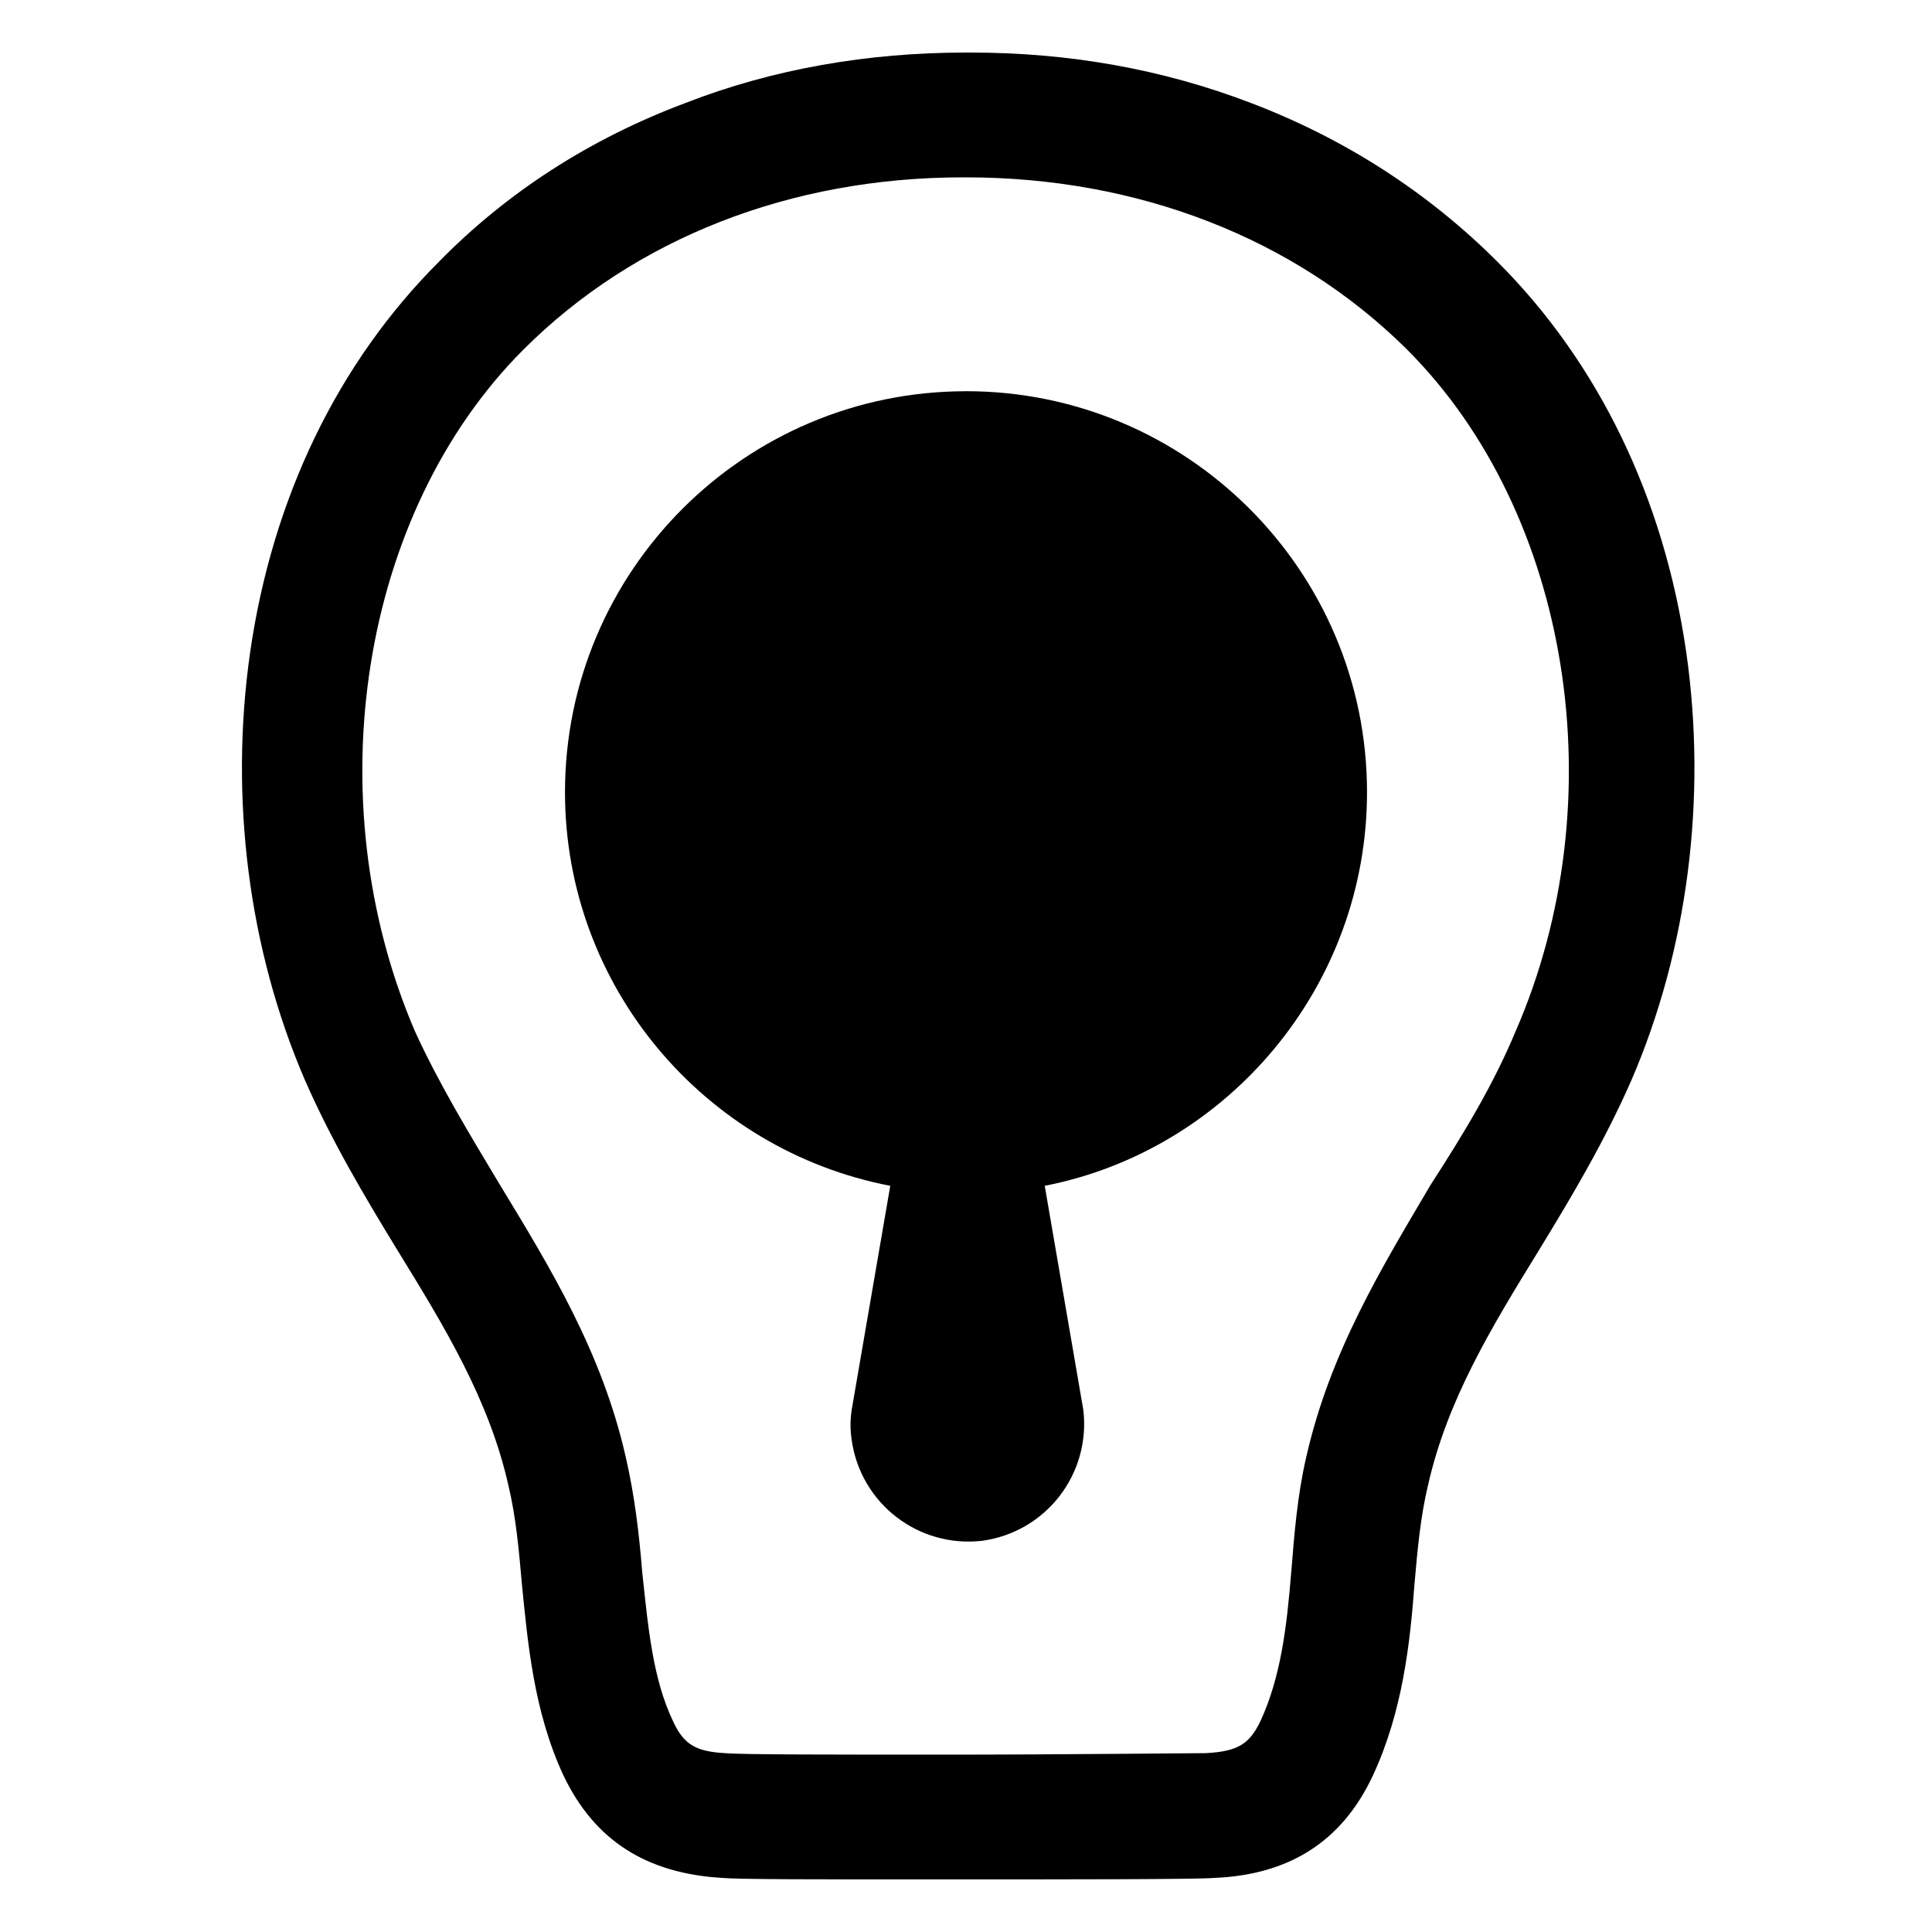
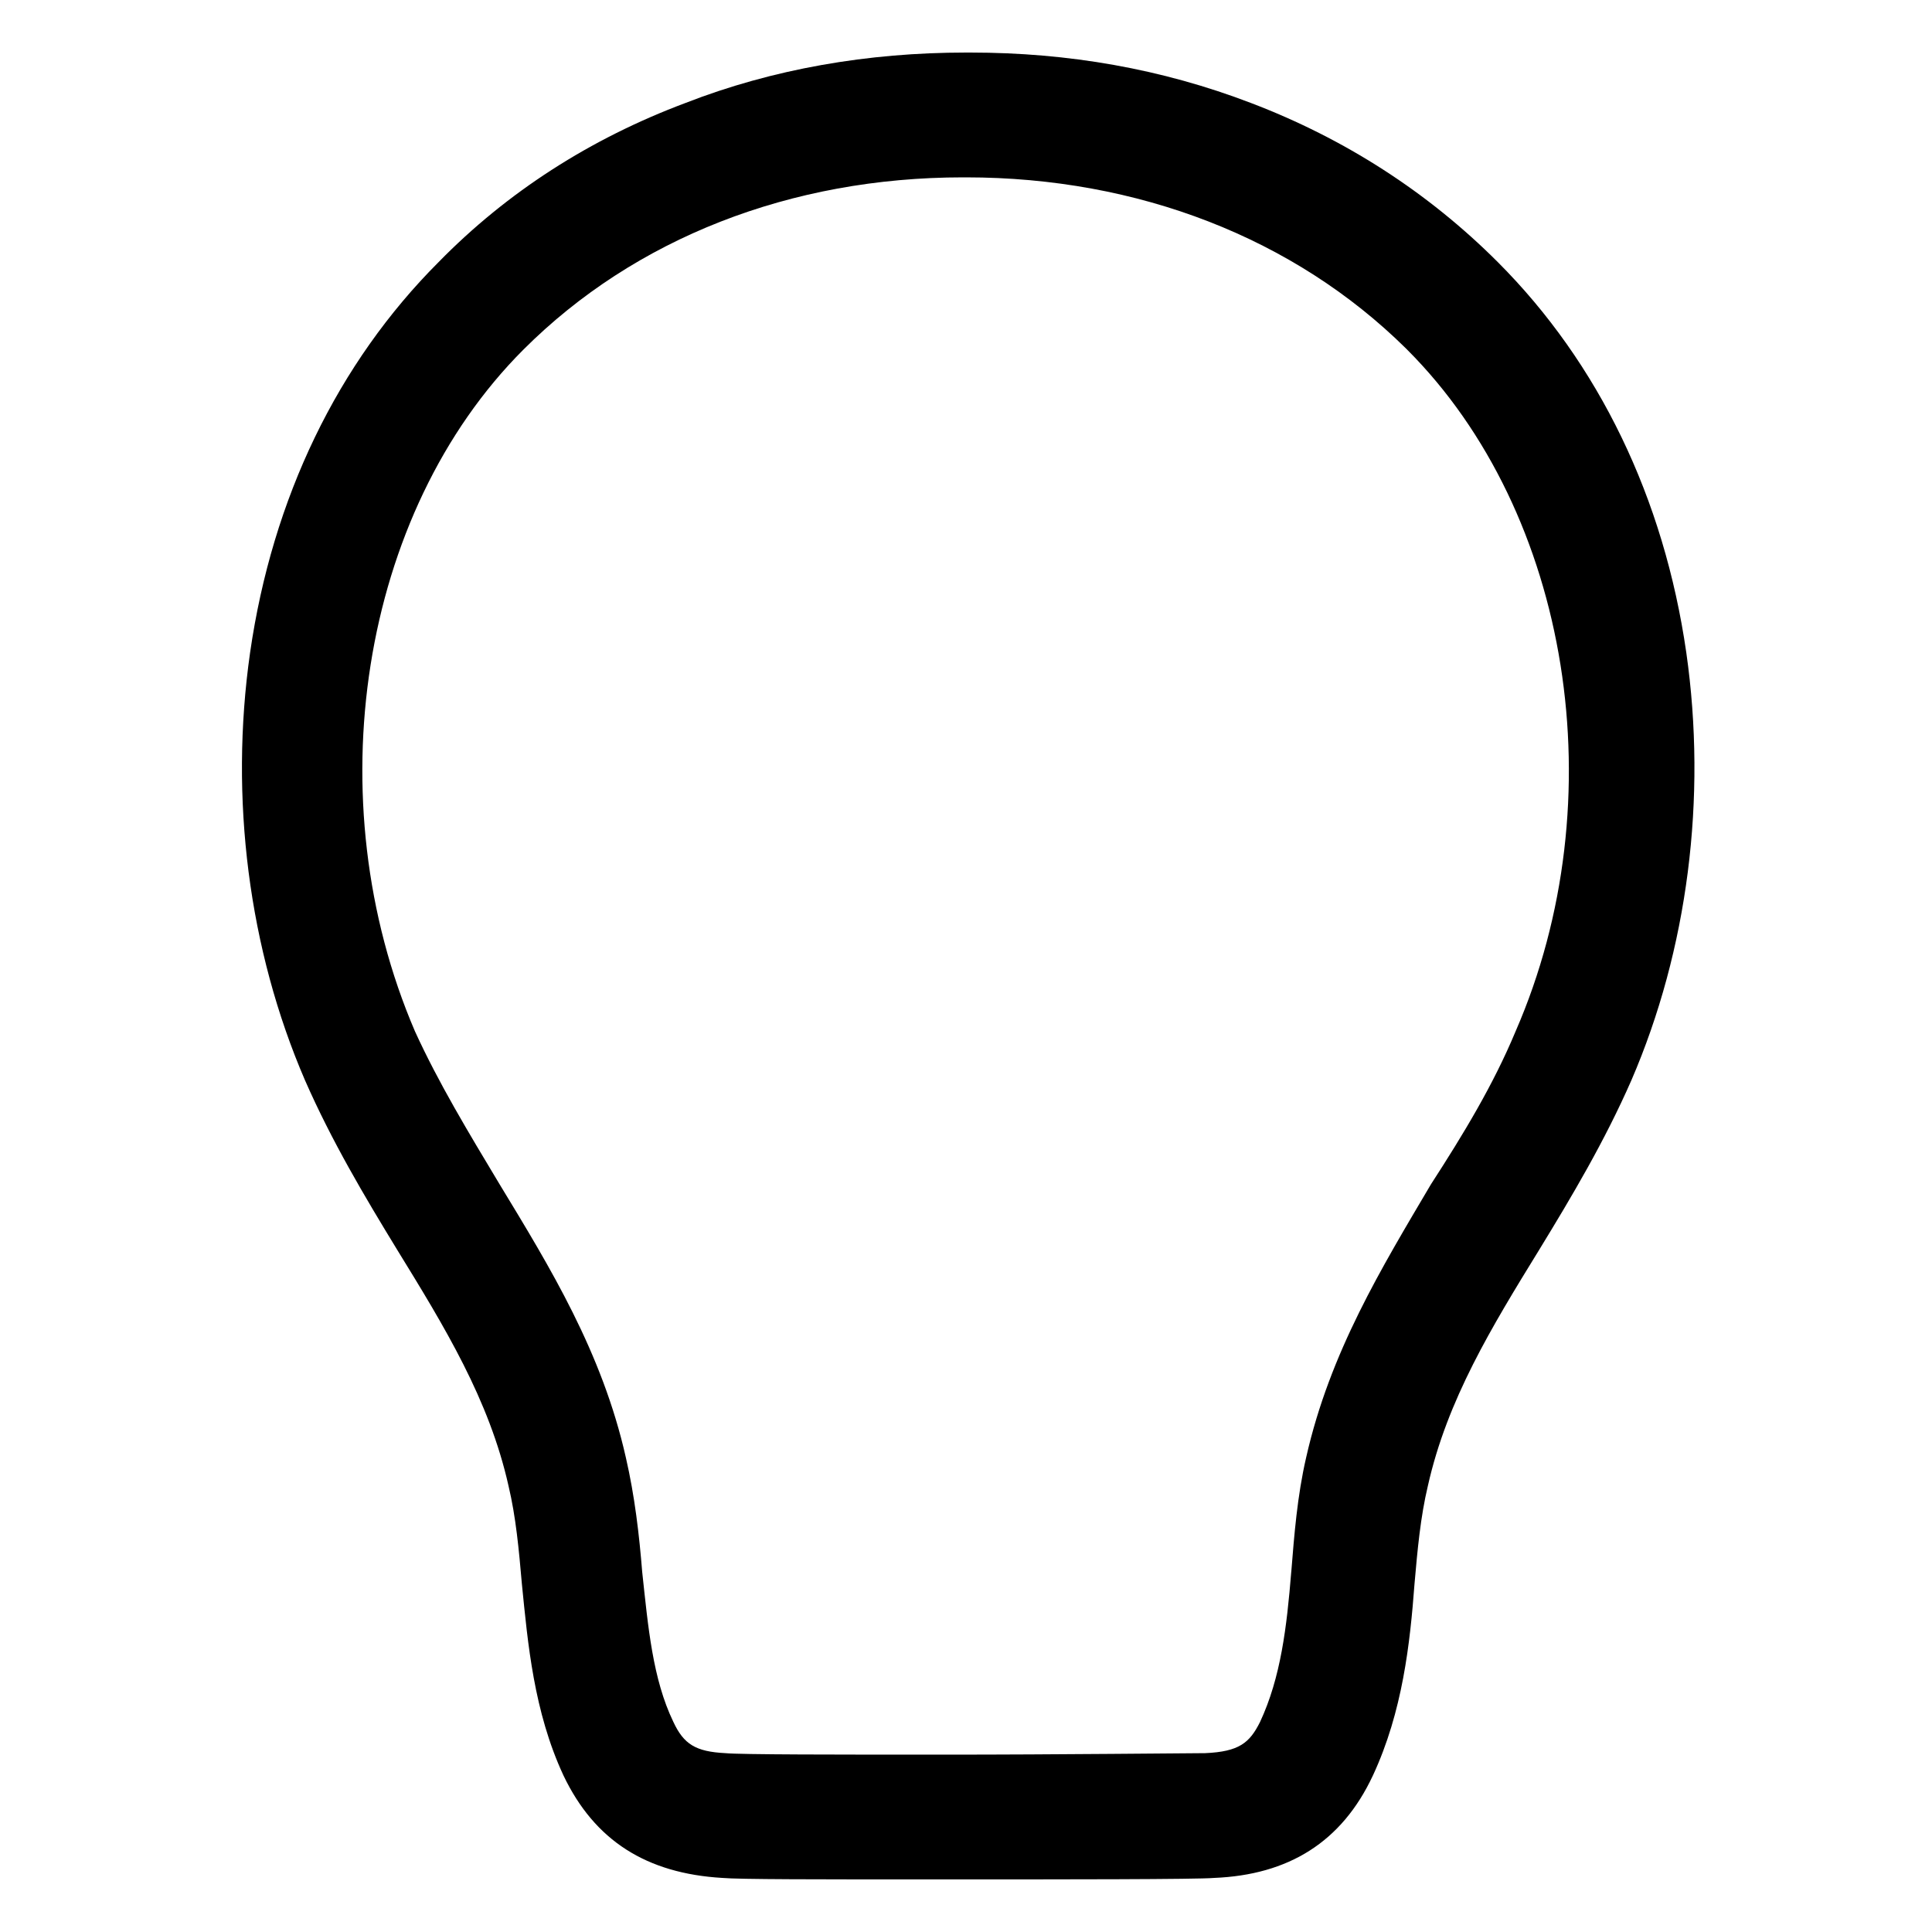
<svg xmlns="http://www.w3.org/2000/svg" fill="#000000" width="800px" height="800px" version="1.1" viewBox="144 144 512 512">
  <g>
    <path d="m507.84 614.51c7.871-16.926 9.84-35.031 11.02-50.773 0.789-9.055 1.574-17.711 3.543-25.977 5.117-22.828 16.926-42.117 29.52-62.582 8.66-14.168 17.32-28.734 24.402-44.871 14.957-34.637 20.074-74.785 14.562-113.36-5.902-40.934-23.223-76.754-49.988-103.52-18.5-18.5-40.539-32.668-65.336-42.117-23.617-9.055-48.414-13.383-74.391-13.383h-1.18c-25.977 0-51.168 4.328-74.391 13.383-25.191 9.445-47.23 23.617-65.336 42.117-26.766 26.766-44.082 62.582-49.988 103.52-5.512 38.574-0.395 78.719 14.562 113.36 7.086 16.137 15.742 30.699 24.402 44.871 12.594 20.469 24.402 39.754 29.52 62.582 1.969 8.266 2.754 16.926 3.543 25.977 1.574 15.742 3.148 33.852 11.02 50.773 8.266 17.32 22.043 25.977 42.117 27.16 4.328 0.395 25.191 0.395 57.07 0.395 33.062 0 68.879 0 73.211-0.395 19.684-0.789 33.852-9.449 42.117-27.16zm-21.648-53.926c-1.18 14.562-2.754 27.945-8.266 39.754-2.754 5.512-5.512 7.871-14.562 8.266-4.723 0-38.18 0.395-69.668 0.395-27.551 0-53.531 0-57.465-0.395-7.871-0.395-11.02-2.363-13.777-8.266-5.512-11.414-6.691-25.191-8.266-39.754-0.789-9.84-1.969-20.074-4.328-30.309-6.297-27.941-20.074-50.379-33.457-72.418-8.266-13.777-16.137-26.766-22.434-40.539-26.371-61.402-14.562-137.37 28.734-180.66 29.52-29.52 70.848-45.656 116.51-45.656h0.789c45.656 0 86.984 16.137 116.51 45.266l0.395 0.395c43.297 43.297 55.496 119.26 28.734 180.66-5.902 14.168-13.777 27.16-22.434 40.539-13 22.035-26.777 44.473-33.074 72.418-2.359 10.234-3.148 20.465-3.938 30.305z" />
-     <path d="m400 247.68c-58.648 0-106.27 47.625-106.27 106.27 0 51.562 37 94.859 86.199 104.3l-10.234 59.434c-0.395 2.754-0.395 5.117 0 7.871 2.363 16.926 17.711 28.734 34.637 26.766 16.926-2.363 28.734-17.711 26.766-34.637l-10.234-59.434c48.414-9.449 85.41-52.746 85.41-104.31 0-58.645-47.625-106.27-106.27-106.27z" />
  </g>
</svg>